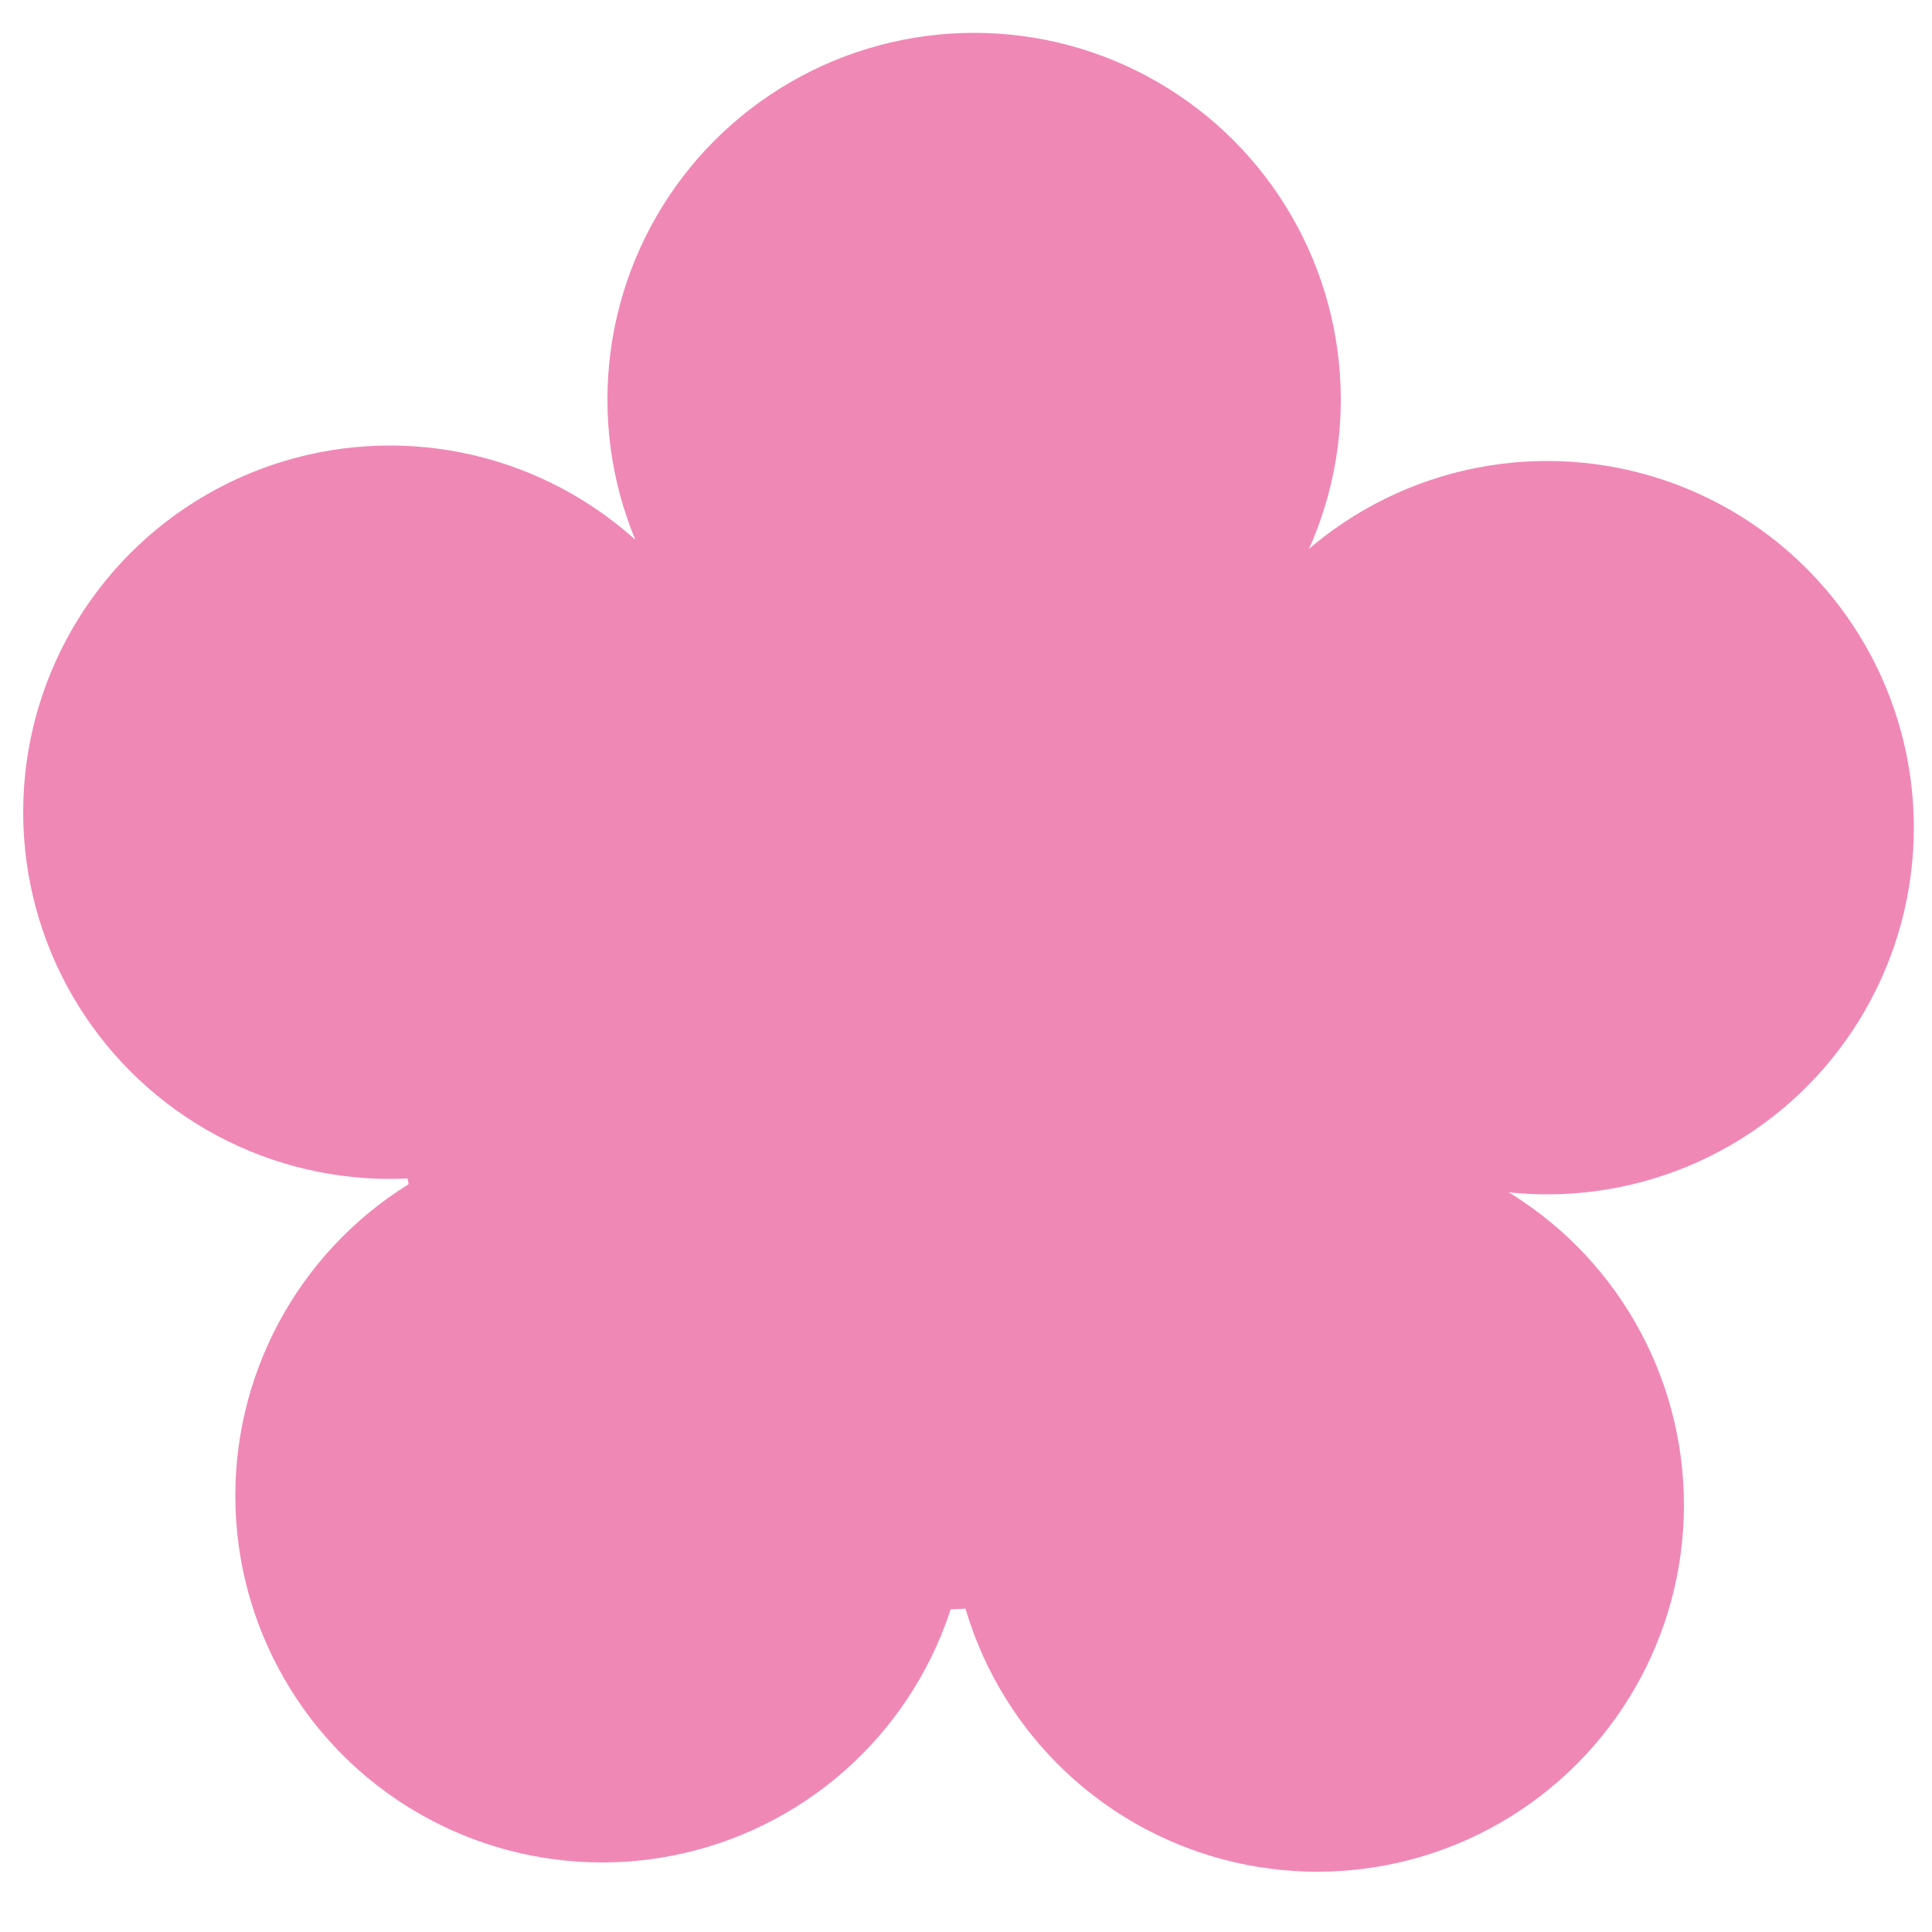
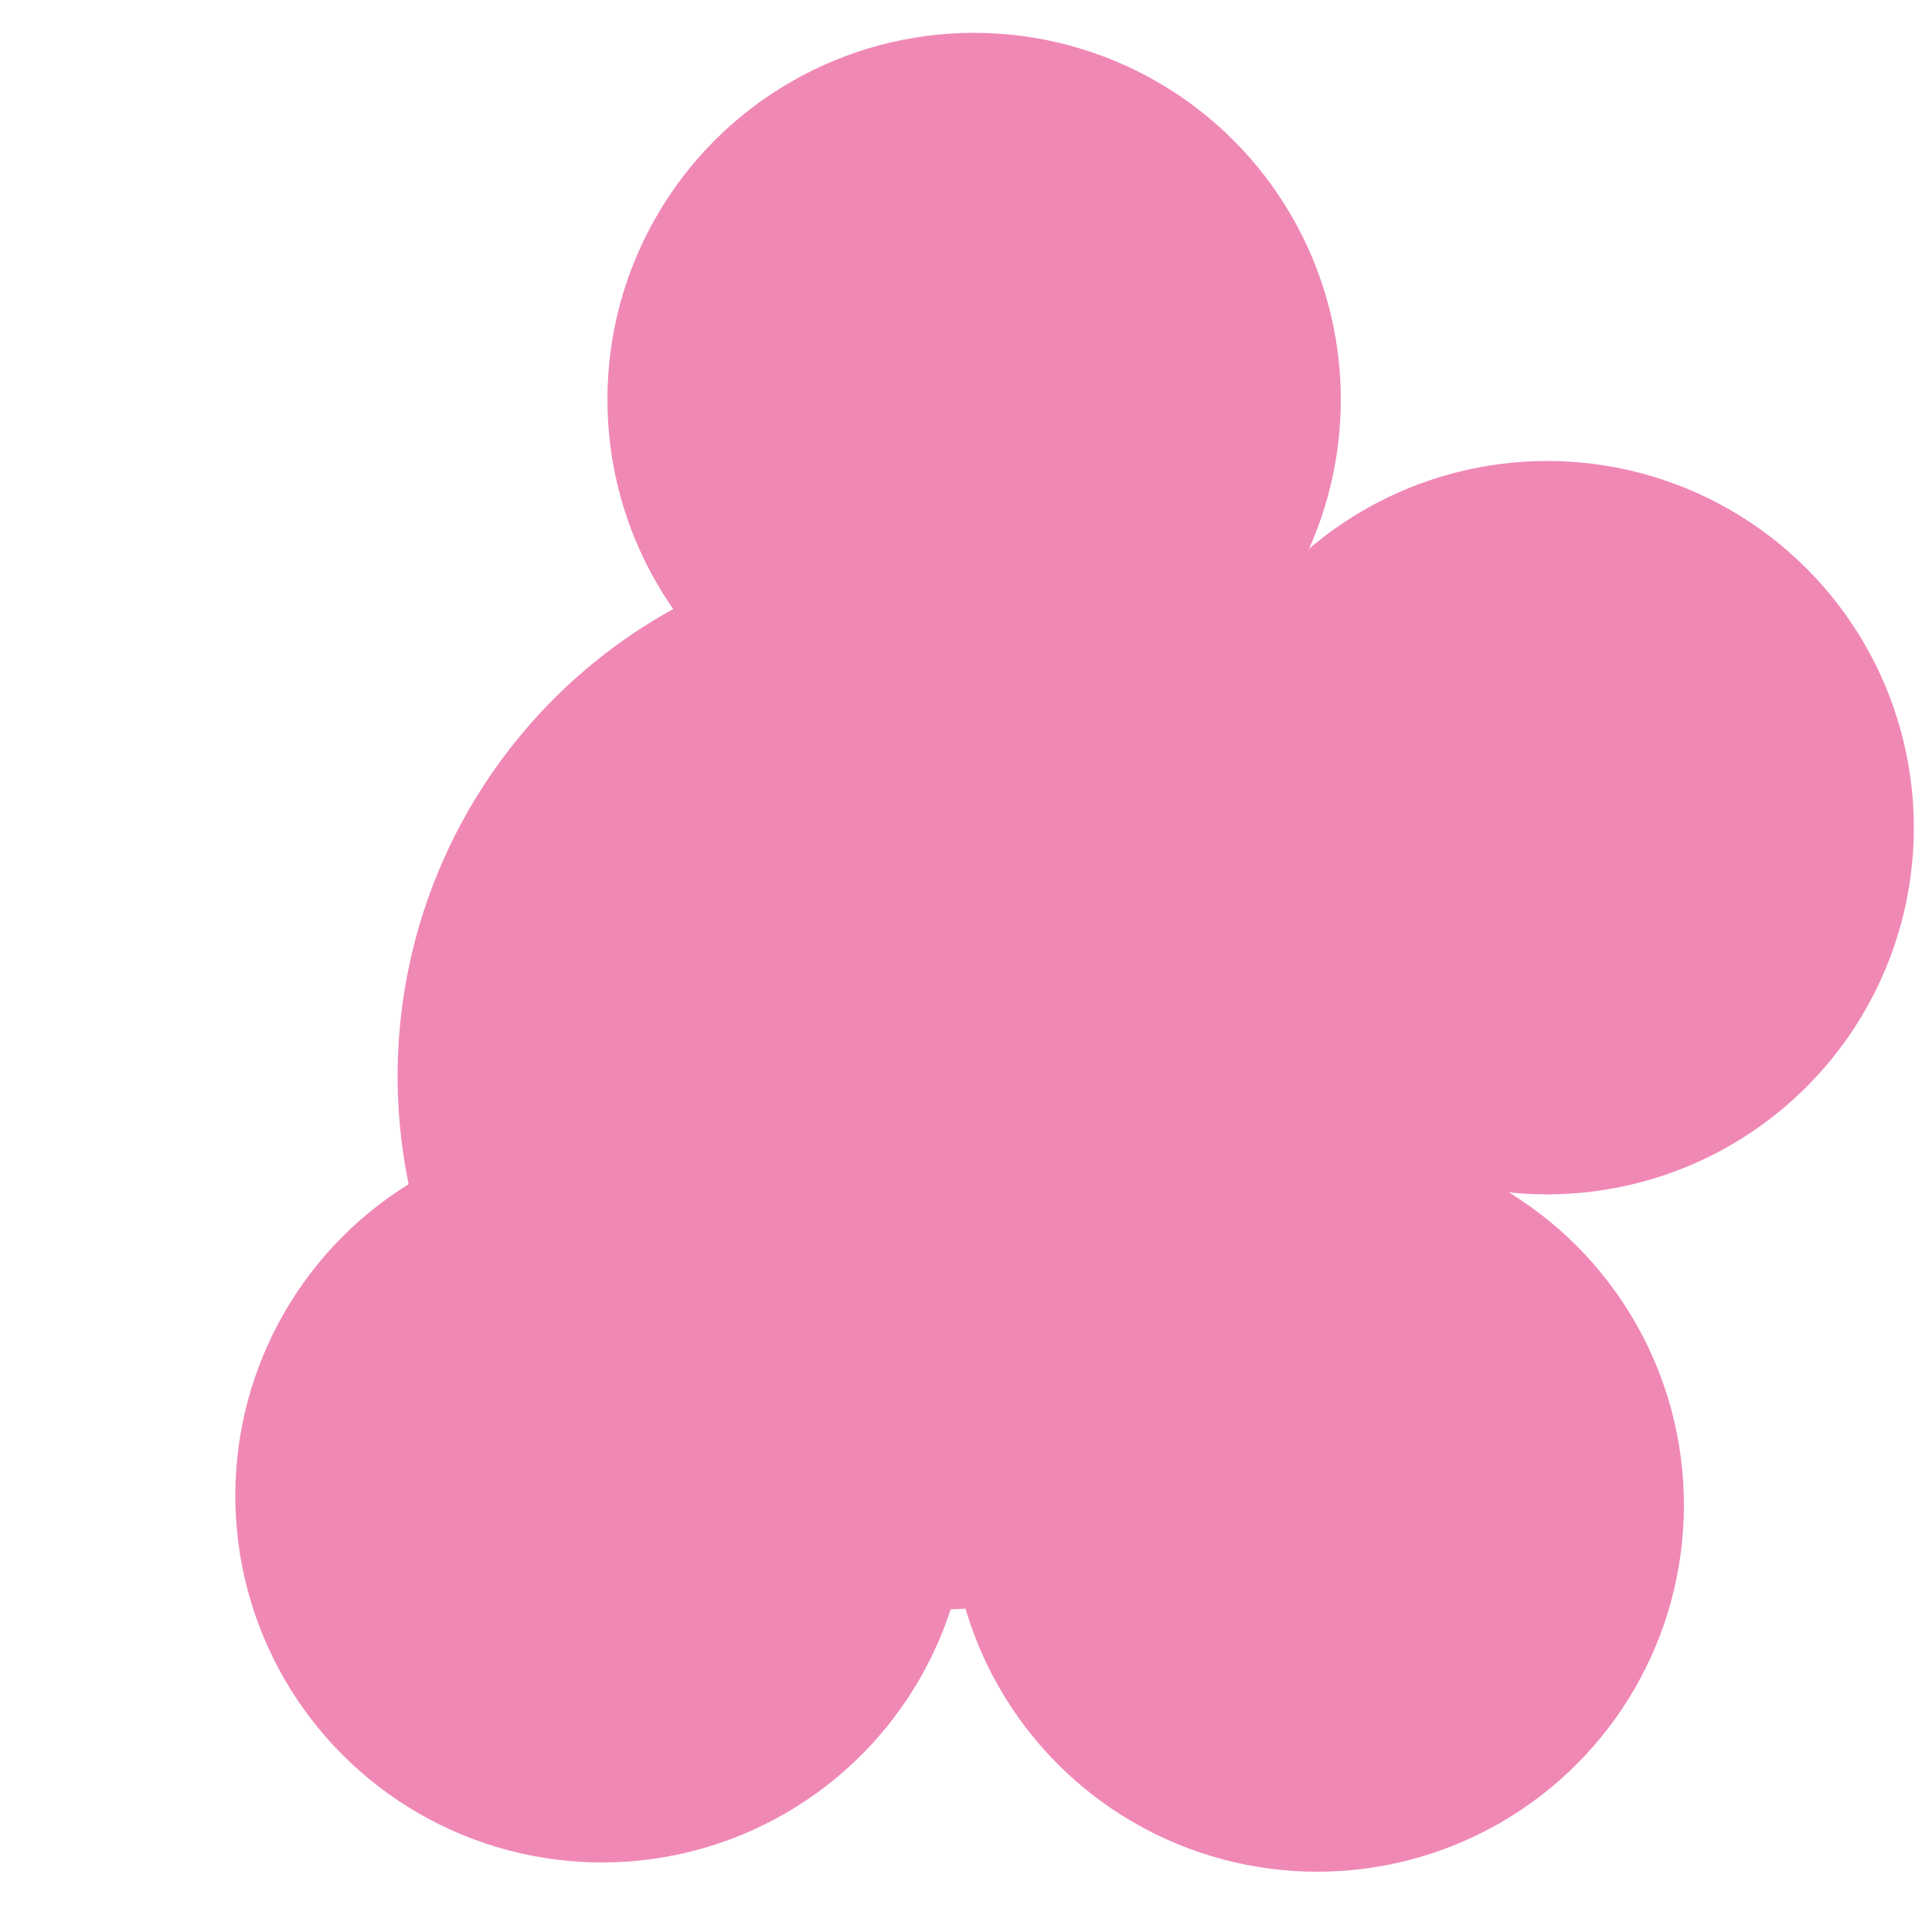
<svg xmlns="http://www.w3.org/2000/svg" id="Ebene_1" viewBox="0 0 50 50">
  <defs>
    <style>
      .st0 {
        fill: #f088b6;
      }
    </style>
  </defs>
  <g>
    <g id="_x3C_Radiale_Wiederholung_x3E_">
      <circle class="st0" cx="15.58" cy="38.71" r="9.49" />
    </g>
    <g id="_x3C_Radiale_Wiederholung_x3E_1" data-name="_x3C_Radiale_Wiederholung_x3E_">
-       <circle class="st0" cx="10.09" cy="21.02" r="9.49" />
-     </g>
+       </g>
    <g id="_x3C_Radiale_Wiederholung_x3E_2" data-name="_x3C_Radiale_Wiederholung_x3E_">
      <circle class="st0" cx="25.21" cy="10.34" r="9.49" />
    </g>
    <g id="_x3C_Radiale_Wiederholung_x3E_3" data-name="_x3C_Radiale_Wiederholung_x3E_">
      <circle class="st0" cx="40.04" cy="21.42" r="9.49" />
    </g>
    <g id="_x3C_Radiale_Wiederholung_x3E_4" data-name="_x3C_Radiale_Wiederholung_x3E_">
      <circle class="st0" cx="34.09" cy="38.95" r="9.49" />
    </g>
  </g>
  <circle class="st0" cx="24.1" cy="27.85" r="13.81" />
</svg>